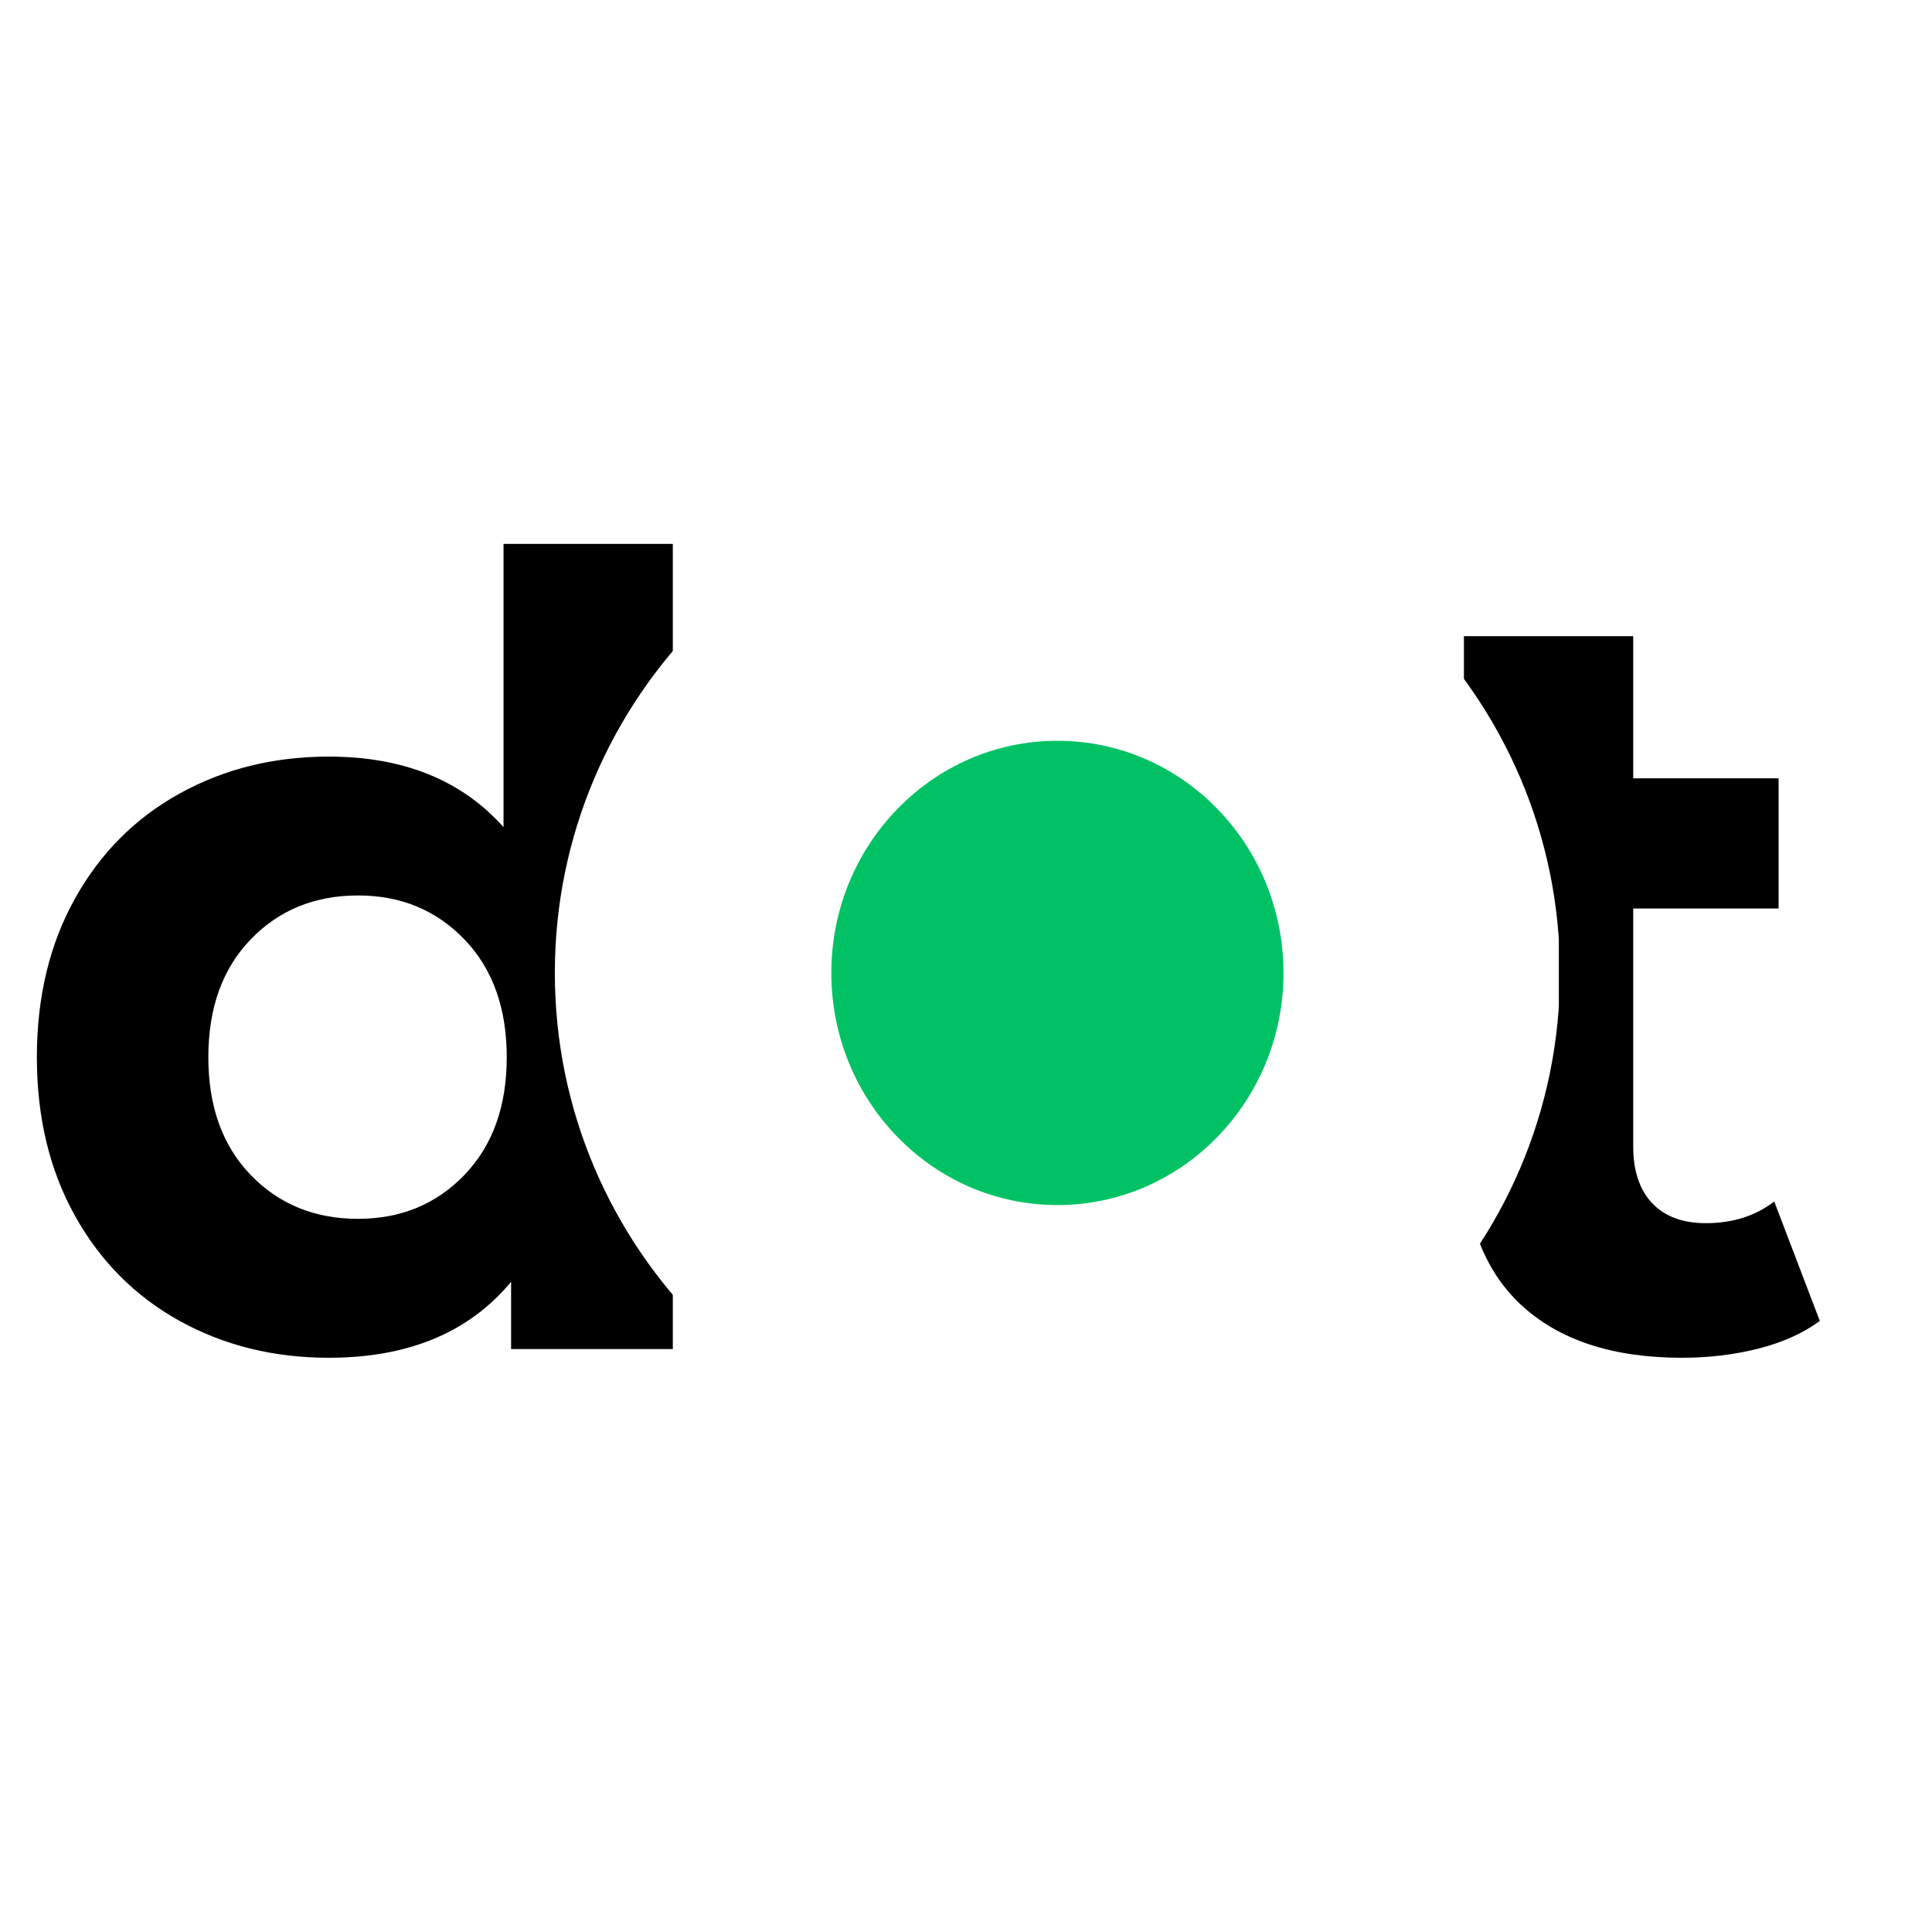
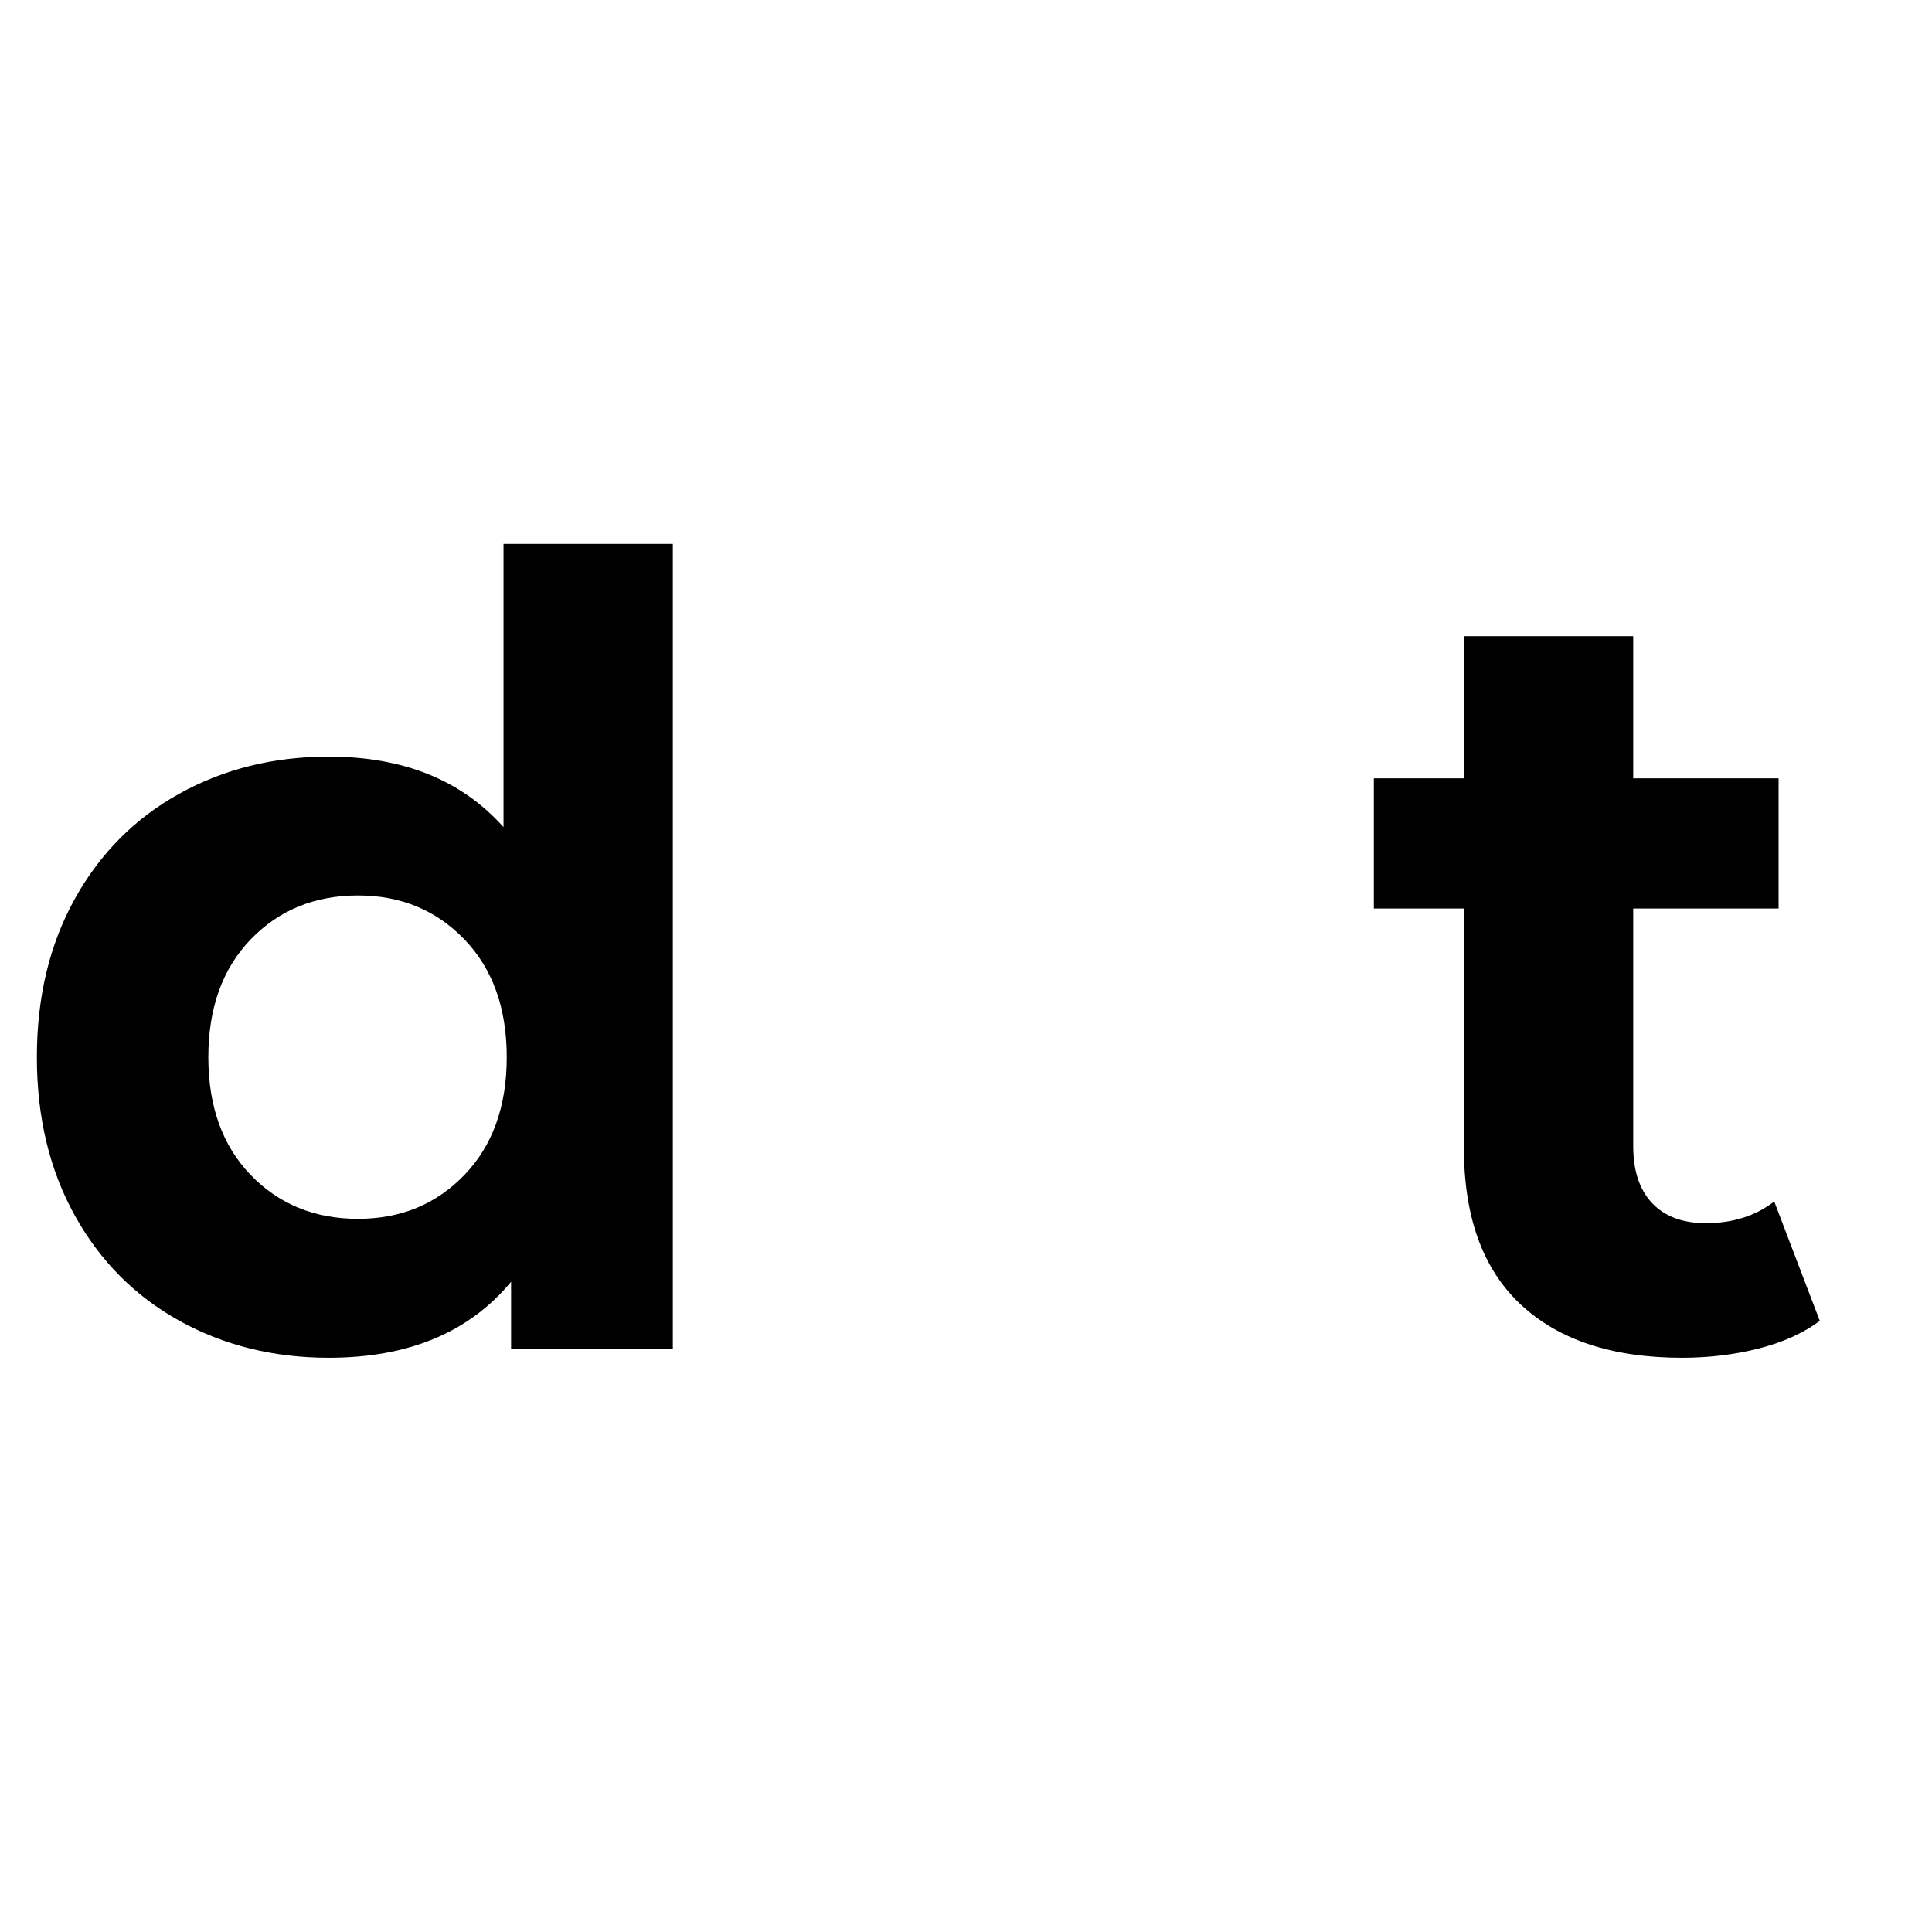
<svg xmlns="http://www.w3.org/2000/svg" width="500" zoomAndPan="magnify" viewBox="0 0 375 375" height="500" preserveAspectRatio="xMidYMid meet" version="1.0">
  <defs>
    <g />
    <clipPath id="2b1ecae234">
-       <path d="M 107.695 91.785 L 303 91.785 L 303 285.902 L 107.695 285.902 Z M 107.695 91.785 " clip-rule="nonzero" />
-     </clipPath>
+       </clipPath>
    <clipPath id="f22939bc13">
      <path d="M 205.242 91.785 C 151.367 91.785 107.695 135.242 107.695 188.844 C 107.695 242.449 151.367 285.902 205.242 285.902 C 259.113 285.902 302.789 242.449 302.789 188.844 C 302.789 135.242 259.113 91.785 205.242 91.785 Z M 205.242 91.785 " clip-rule="nonzero" />
    </clipPath>
    <clipPath id="74f3b67e34">
      <path d="M 161.363 143.785 L 249.121 143.785 L 249.121 233.941 L 161.363 233.941 Z M 161.363 143.785 " clip-rule="nonzero" />
    </clipPath>
    <clipPath id="74d820c2e0">
-       <path d="M 205.242 143.785 C 181.008 143.785 161.363 163.957 161.363 188.844 C 161.363 213.73 181.008 233.902 205.242 233.902 C 229.477 233.902 249.121 213.73 249.121 188.844 C 249.121 163.957 229.477 143.785 205.242 143.785 Z M 205.242 143.785 " clip-rule="nonzero" />
-     </clipPath>
+       </clipPath>
  </defs>
-   <rect x="-37.5" width="450" fill="#ffffff" y="-37.5" height="450" fill-opacity="1" />
  <rect x="-37.5" width="450" fill="#ffffff" y="-37.5" height="450" fill-opacity="1" />
  <g fill="#000000" fill-opacity="1">
    <g transform="translate(0, 261.855)">
      <g>
        <path d="M 130.594 -156.281 L 130.594 0 L 99.203 0 L 99.203 -13.062 C 91.055 -3.227 79.258 1.688 63.812 1.688 C 53.145 1.688 43.492 -0.695 34.859 -5.469 C 26.223 -10.25 19.445 -17.062 14.531 -25.906 C 9.613 -34.75 7.156 -45 7.156 -56.656 C 7.156 -68.312 9.613 -78.562 14.531 -87.406 C 19.445 -96.25 26.223 -103.055 34.859 -107.828 C 43.492 -112.609 53.145 -115 63.812 -115 C 78.281 -115 89.586 -110.438 97.734 -101.312 L 97.734 -156.281 Z M 69.5 -25.281 C 77.789 -25.281 84.672 -28.117 90.141 -33.797 C 95.617 -39.484 98.359 -47.102 98.359 -56.656 C 98.359 -66.207 95.617 -73.828 90.141 -79.516 C 84.672 -85.203 77.789 -88.047 69.5 -88.047 C 61.082 -88.047 54.133 -85.203 48.656 -79.516 C 43.176 -73.828 40.438 -66.207 40.438 -56.656 C 40.438 -47.102 43.176 -39.484 48.656 -33.797 C 54.133 -28.117 61.082 -25.281 69.5 -25.281 Z M 69.5 -25.281 " />
      </g>
    </g>
  </g>
  <g fill="#000000" fill-opacity="1">
    <g transform="translate(145.751, 261.855)">
      <g />
    </g>
  </g>
  <g fill="#000000" fill-opacity="1">
    <g transform="translate(205.356, 261.855)">
      <g />
    </g>
  </g>
  <g fill="#000000" fill-opacity="1">
    <g transform="translate(264.974, 261.855)">
      <g>
        <path d="M 88.25 -5.469 C 85.02 -3.082 81.051 -1.289 76.344 -0.094 C 71.645 1.094 66.695 1.688 61.5 1.688 C 48.02 1.688 37.594 -1.75 30.219 -8.625 C 22.852 -15.508 19.172 -25.625 19.172 -38.969 L 19.172 -85.516 L 1.688 -85.516 L 1.688 -110.781 L 19.172 -110.781 L 19.172 -138.375 L 52.031 -138.375 L 52.031 -110.781 L 80.25 -110.781 L 80.25 -85.516 L 52.031 -85.516 L 52.031 -39.391 C 52.031 -34.609 53.254 -30.922 55.703 -28.328 C 58.16 -25.734 61.641 -24.438 66.141 -24.438 C 71.328 -24.438 75.75 -25.836 79.406 -28.641 Z M 88.25 -5.469 " />
      </g>
    </g>
  </g>
  <g clip-path="url(#2b1ecae234)">
    <g clip-path="url(#f22939bc13)">
-       <path fill="#ffffff" d="M 107.695 91.785 L 302.57 91.785 L 302.57 285.902 L 107.695 285.902 Z M 107.695 91.785 " fill-opacity="1" fill-rule="nonzero" />
-     </g>
+       </g>
  </g>
  <g clip-path="url(#74f3b67e34)">
    <g clip-path="url(#74d820c2e0)">
      <path fill="#00c264" d="M 161.363 143.785 L 249.121 143.785 L 249.121 233.941 L 161.363 233.941 Z M 161.363 143.785 " fill-opacity="1" fill-rule="nonzero" />
    </g>
  </g>
</svg>